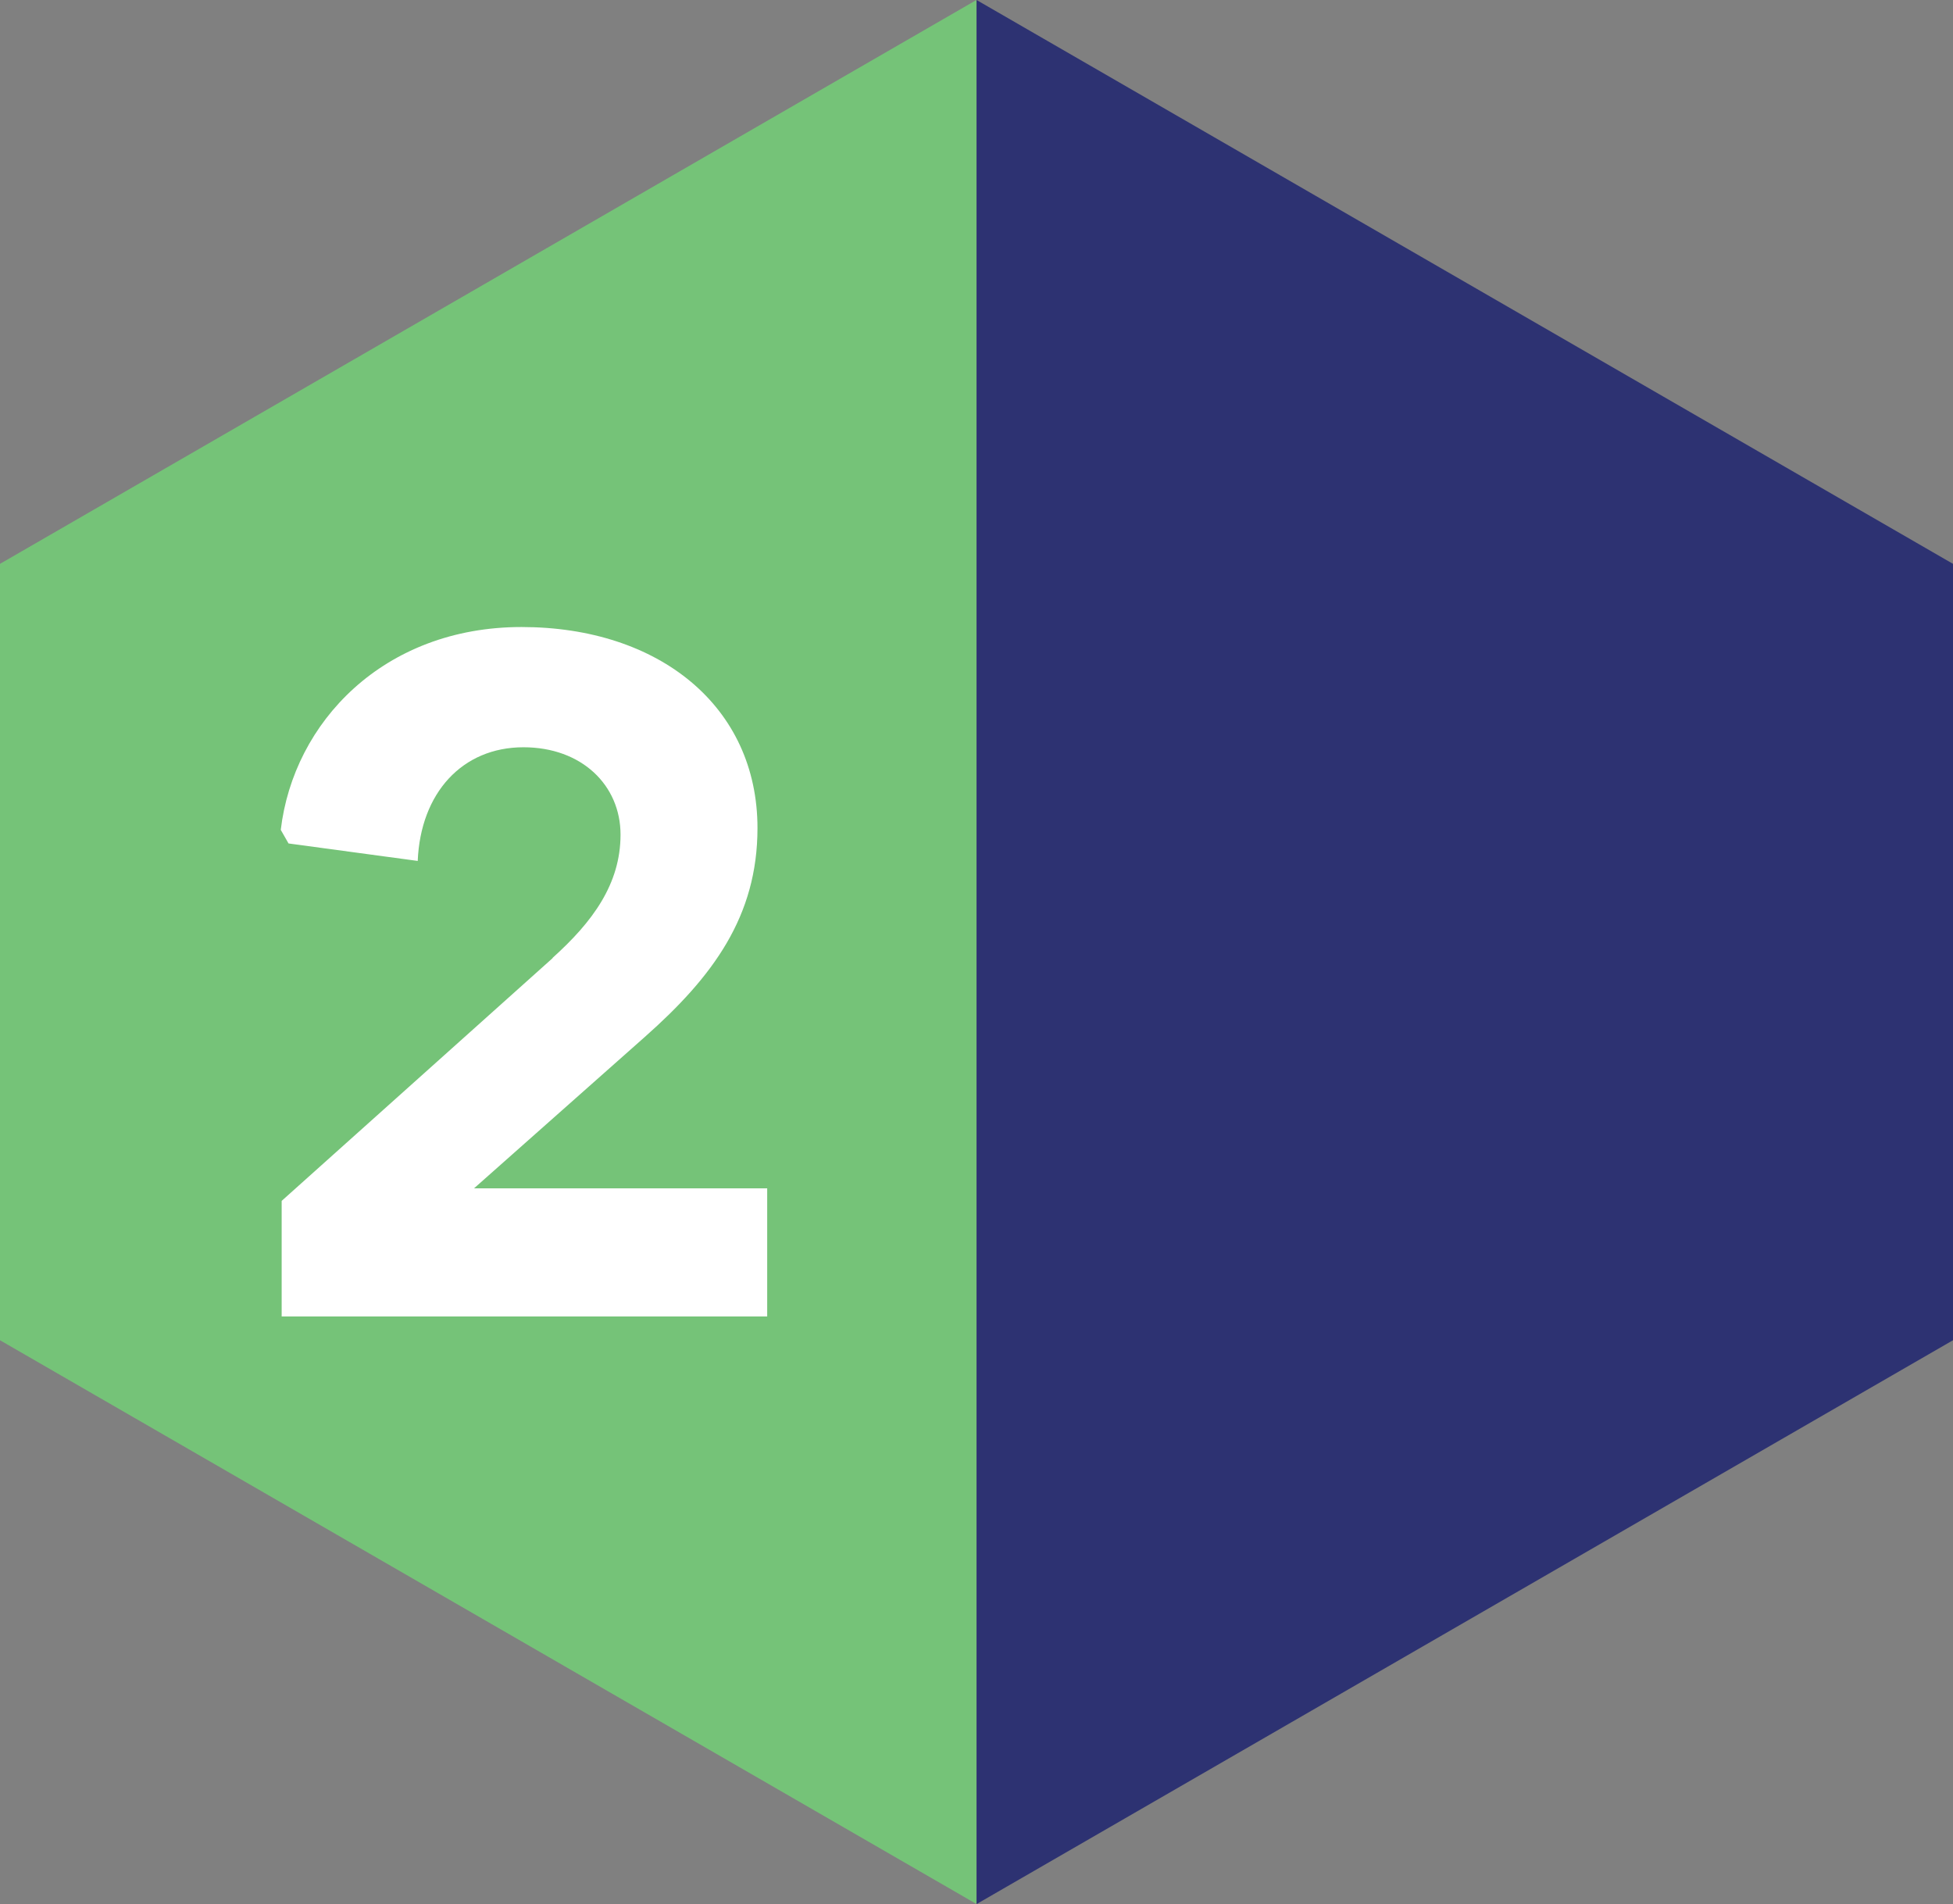
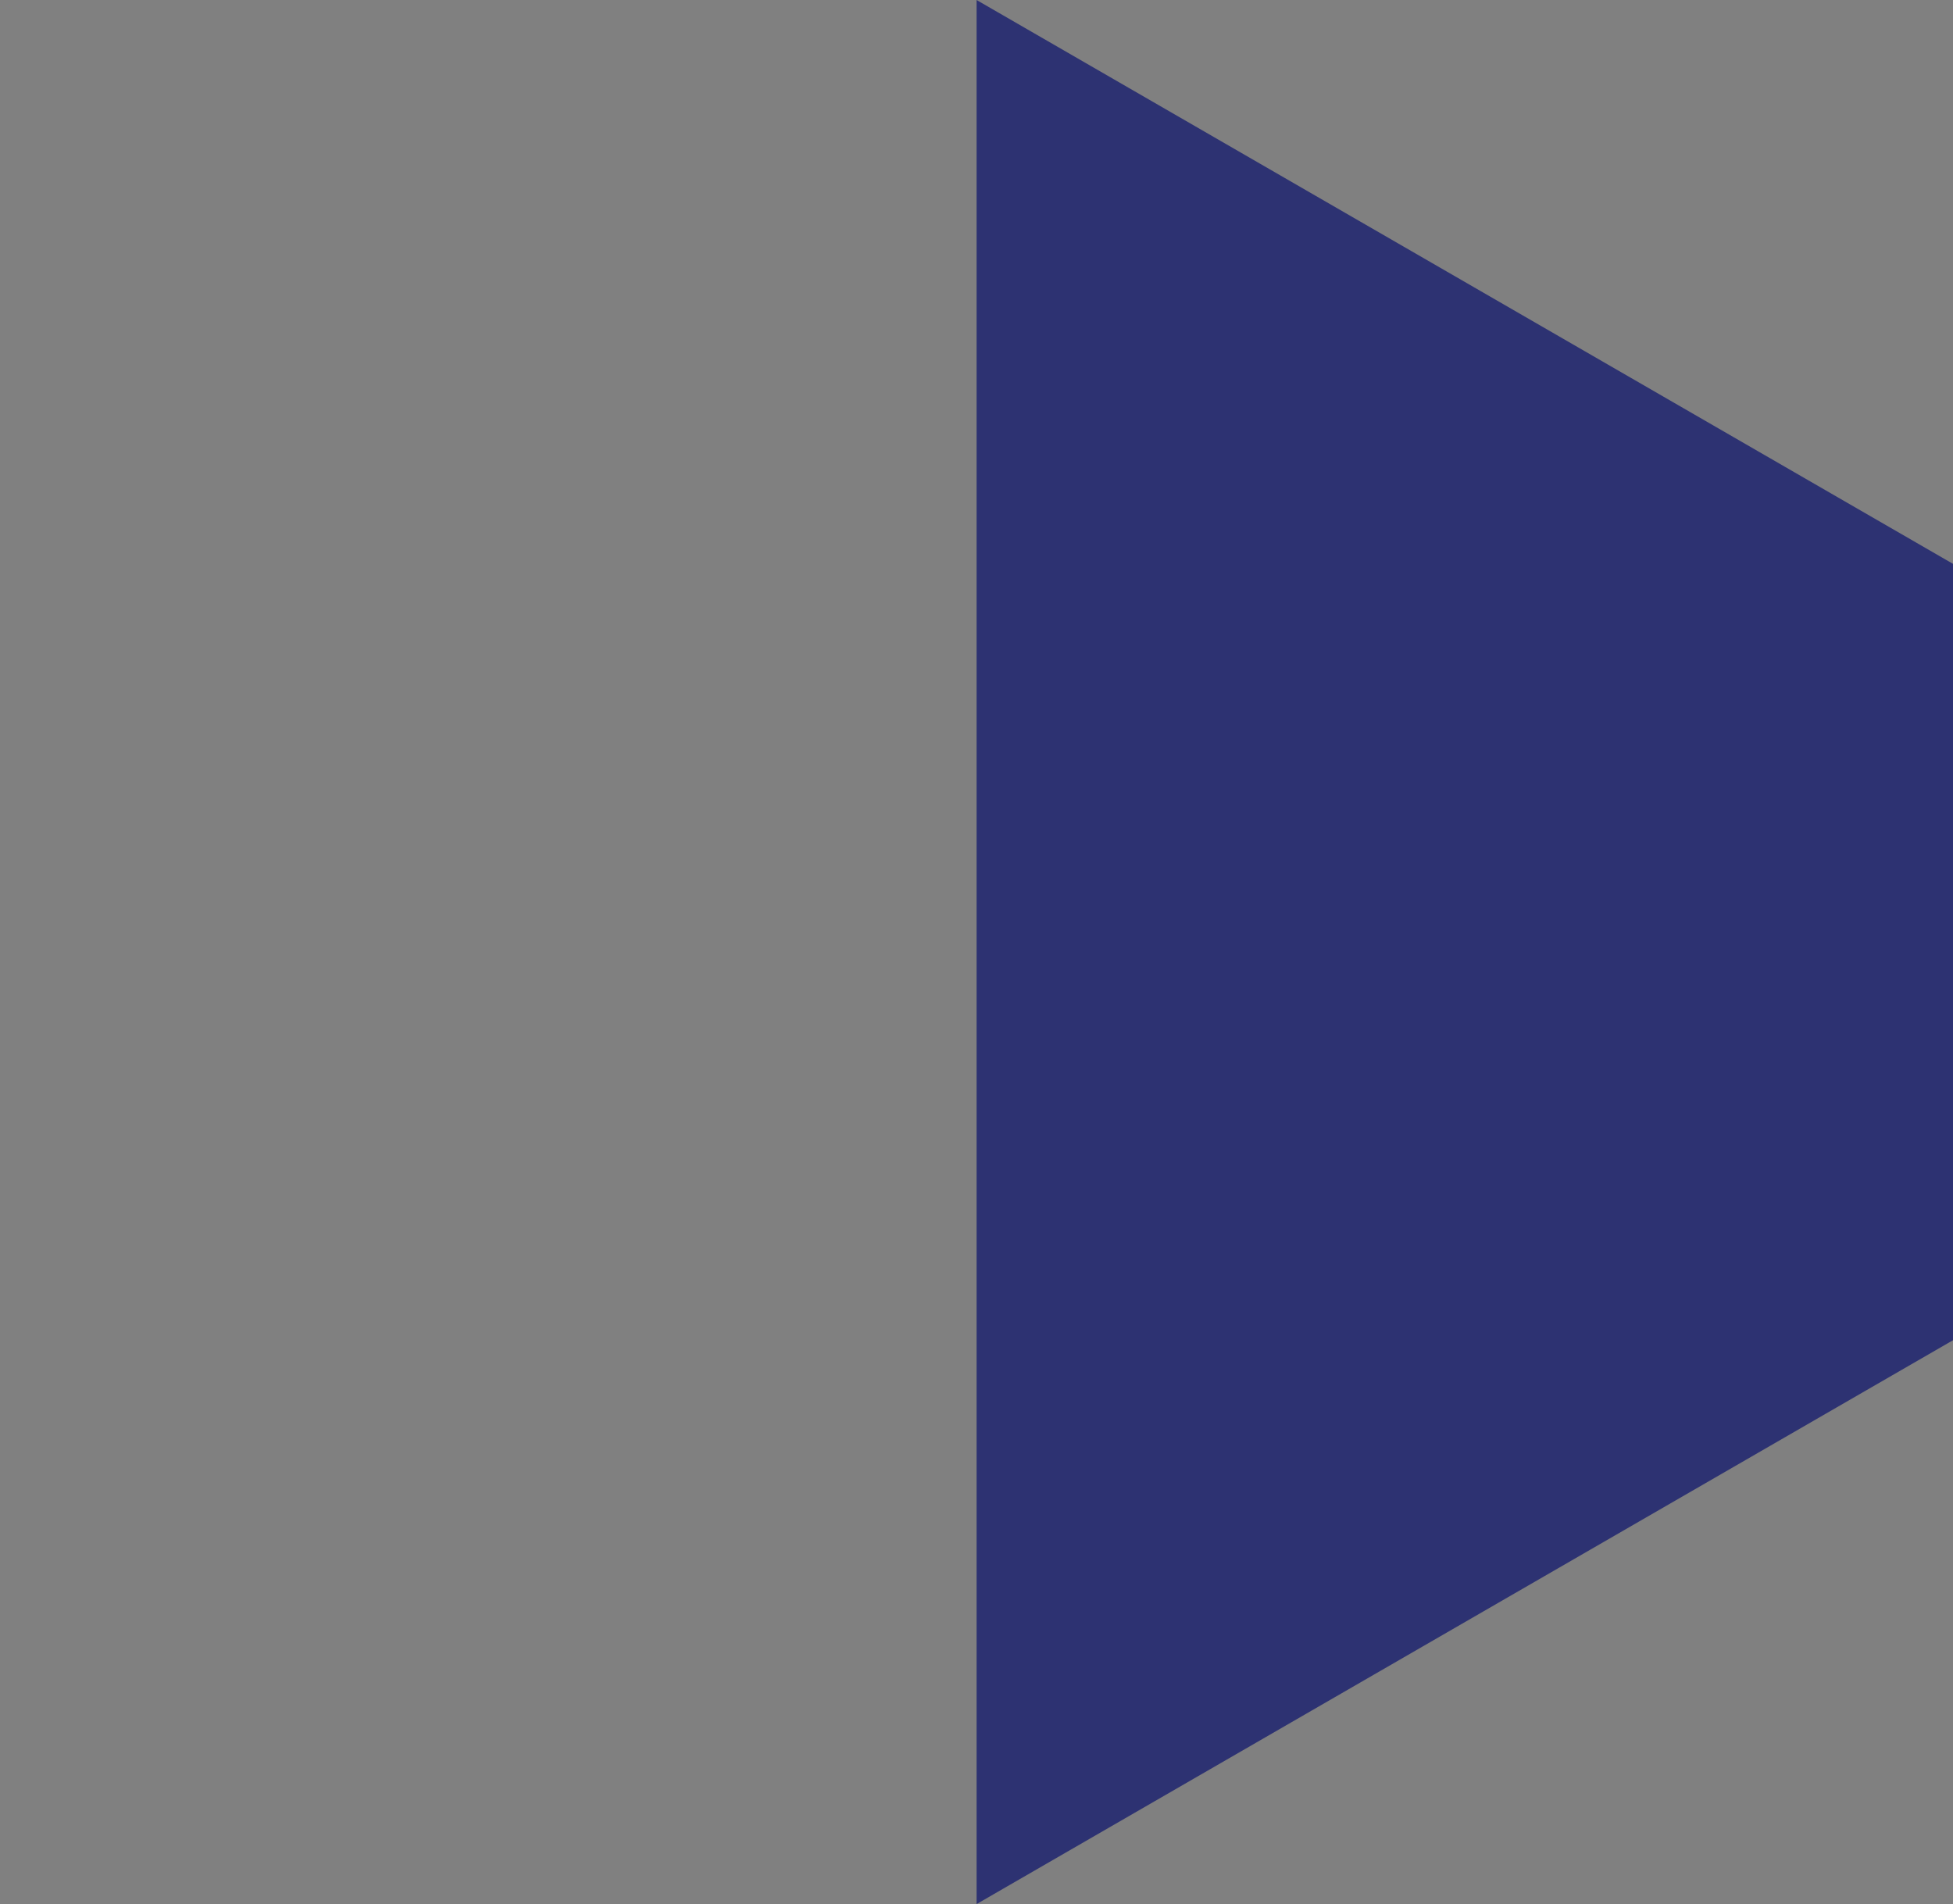
<svg xmlns="http://www.w3.org/2000/svg" id="Layer_1" version="1.1" viewBox="0 0 130.77 127.48">
  <rect x="0" y="0" width="130.77" height="127.48" fill="#808080" stroke="none" />
  <defs>
    <style> .st0 { fill: #2d3272; } .st1 { isolation: isolate; } .st2 { fill: #fff; } .st3 { fill: #75c378; } </style>
  </defs>
-   <polygon class="st3" points="65.38 0 0 37.75 0 89.73 65.39 127.48 65.39 127.47 65.38 127.47 65.38 0" />
  <g id="_1" class="st1">
    <g class="st1">
-       <path class="st2" d="M37,64.13c2.67-2.4,4.55-4.94,4.55-8.25s-2.6-5.85-6.5-5.85c-4.1,0-6.89,3.06-7.08,7.61l-8.65-1.17-.52-.91c.85-7.21,6.89-13.58,16.12-13.58s15.8,5.33,15.8,13.46c0,5.92-2.99,9.95-7.54,13.98l-11.44,10.14h19.63v8.58H18.86v-7.74l18.14-16.25Z" />
-     </g>
+       </g>
  </g>
  <polygon class="st0" points="65.39 0 130.77 37.75 130.77 89.73 65.39 127.48 65.39 127.47 65.39 127.47 65.39 0" />
</svg>